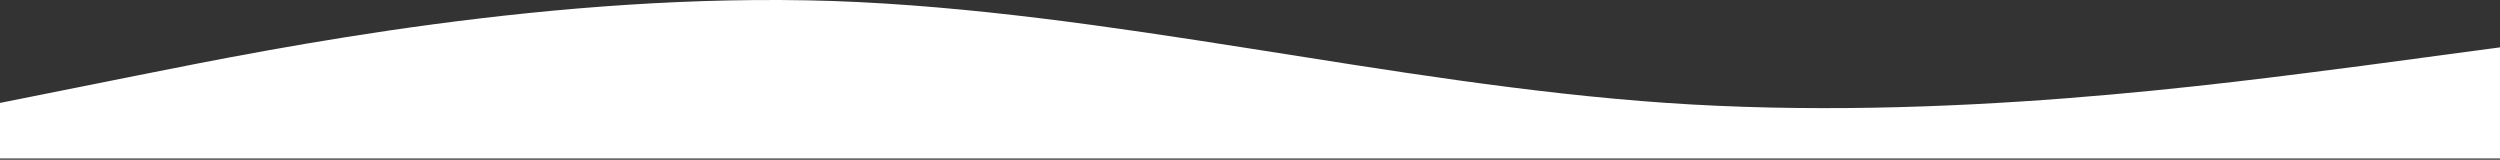
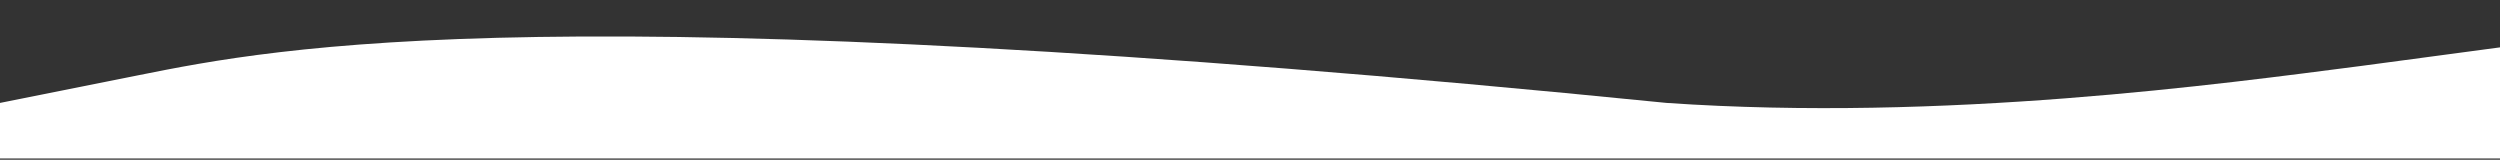
<svg xmlns="http://www.w3.org/2000/svg" width="1440" height="92" viewBox="0 0 1440 92" fill="none">
  <rect x="0" y="0" width="1440" height="92" fill="#333333" stroke="none" />
-   <path d="M1440 27.286L1360 37.986C1280 48.286 1120 70.286 960 59.286C800 48.286 640 6.286 480 0.586C320 -4.714 160 27.286 80 43.286L0 59.286V91.286H80C160 91.286 320 91.286 480 91.286C640 91.286 800 91.286 960 91.286C1120 91.286 1280 91.286 1360 91.286L1440 91.286V27.286Z" fill="white" />
+   <path d="M1440 27.286L1360 37.986C1280 48.286 1120 70.286 960 59.286C320 -4.714 160 27.286 80 43.286L0 59.286V91.286H80C160 91.286 320 91.286 480 91.286C640 91.286 800 91.286 960 91.286C1120 91.286 1280 91.286 1360 91.286L1440 91.286V27.286Z" fill="white" />
</svg>